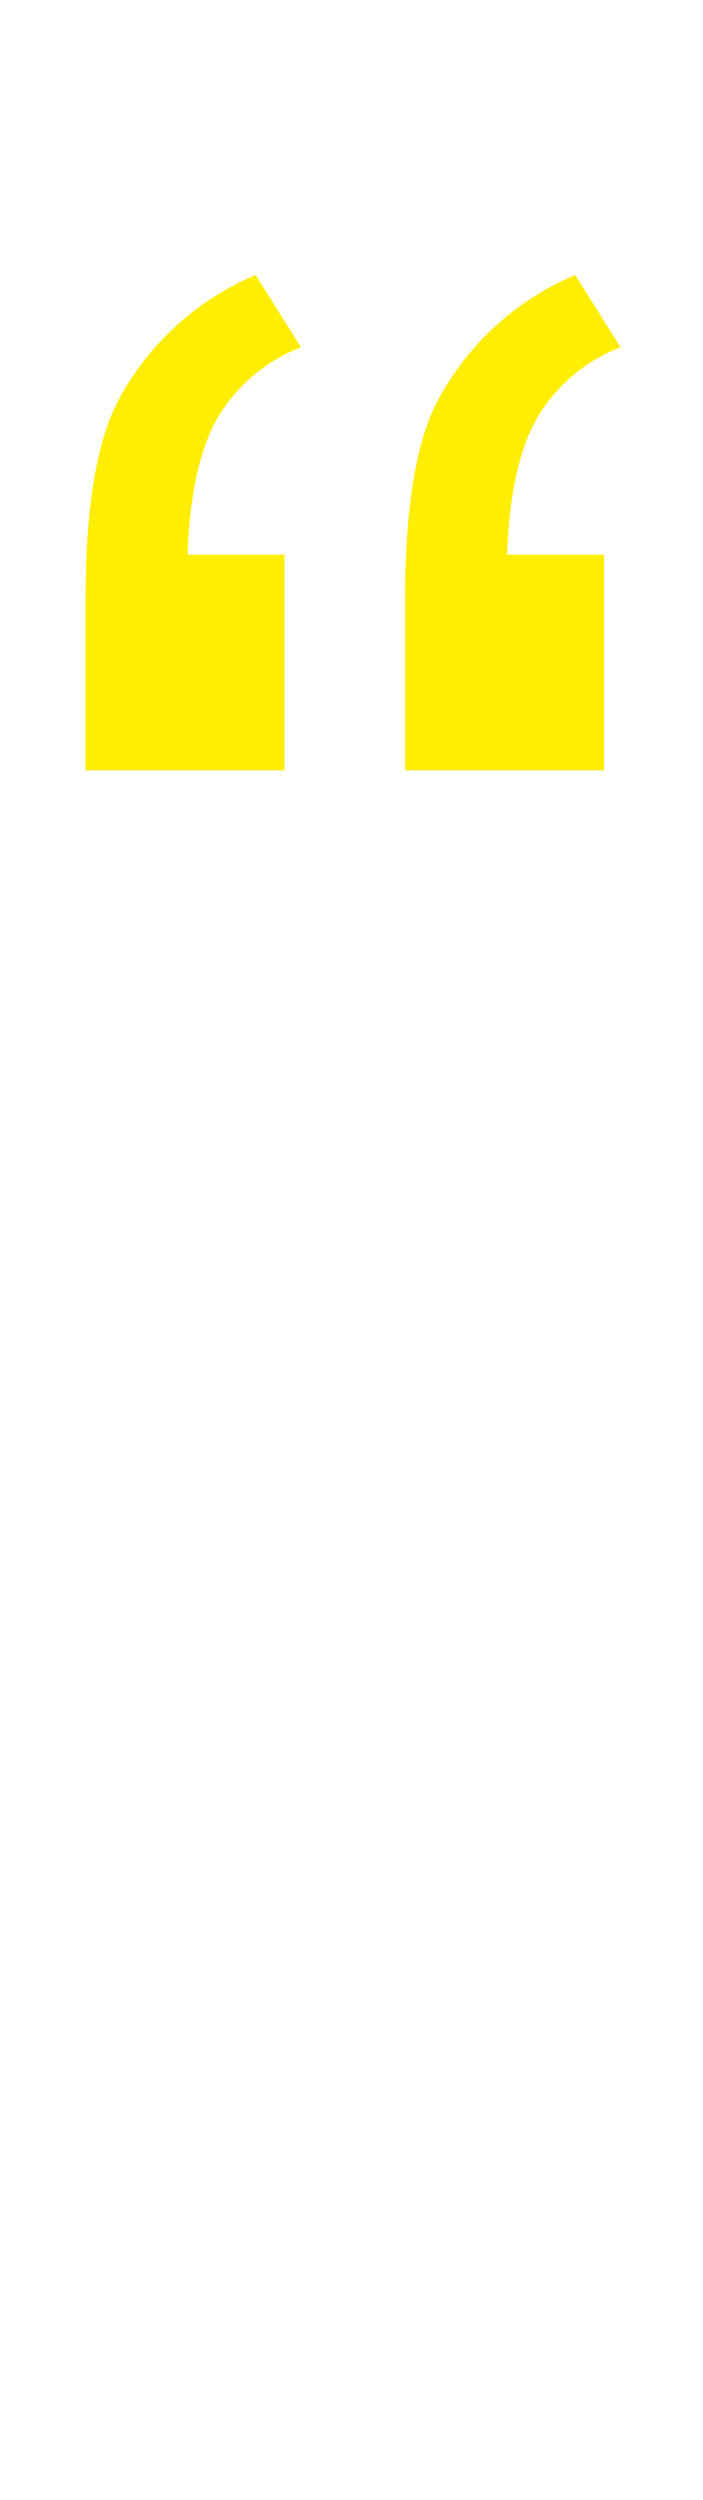
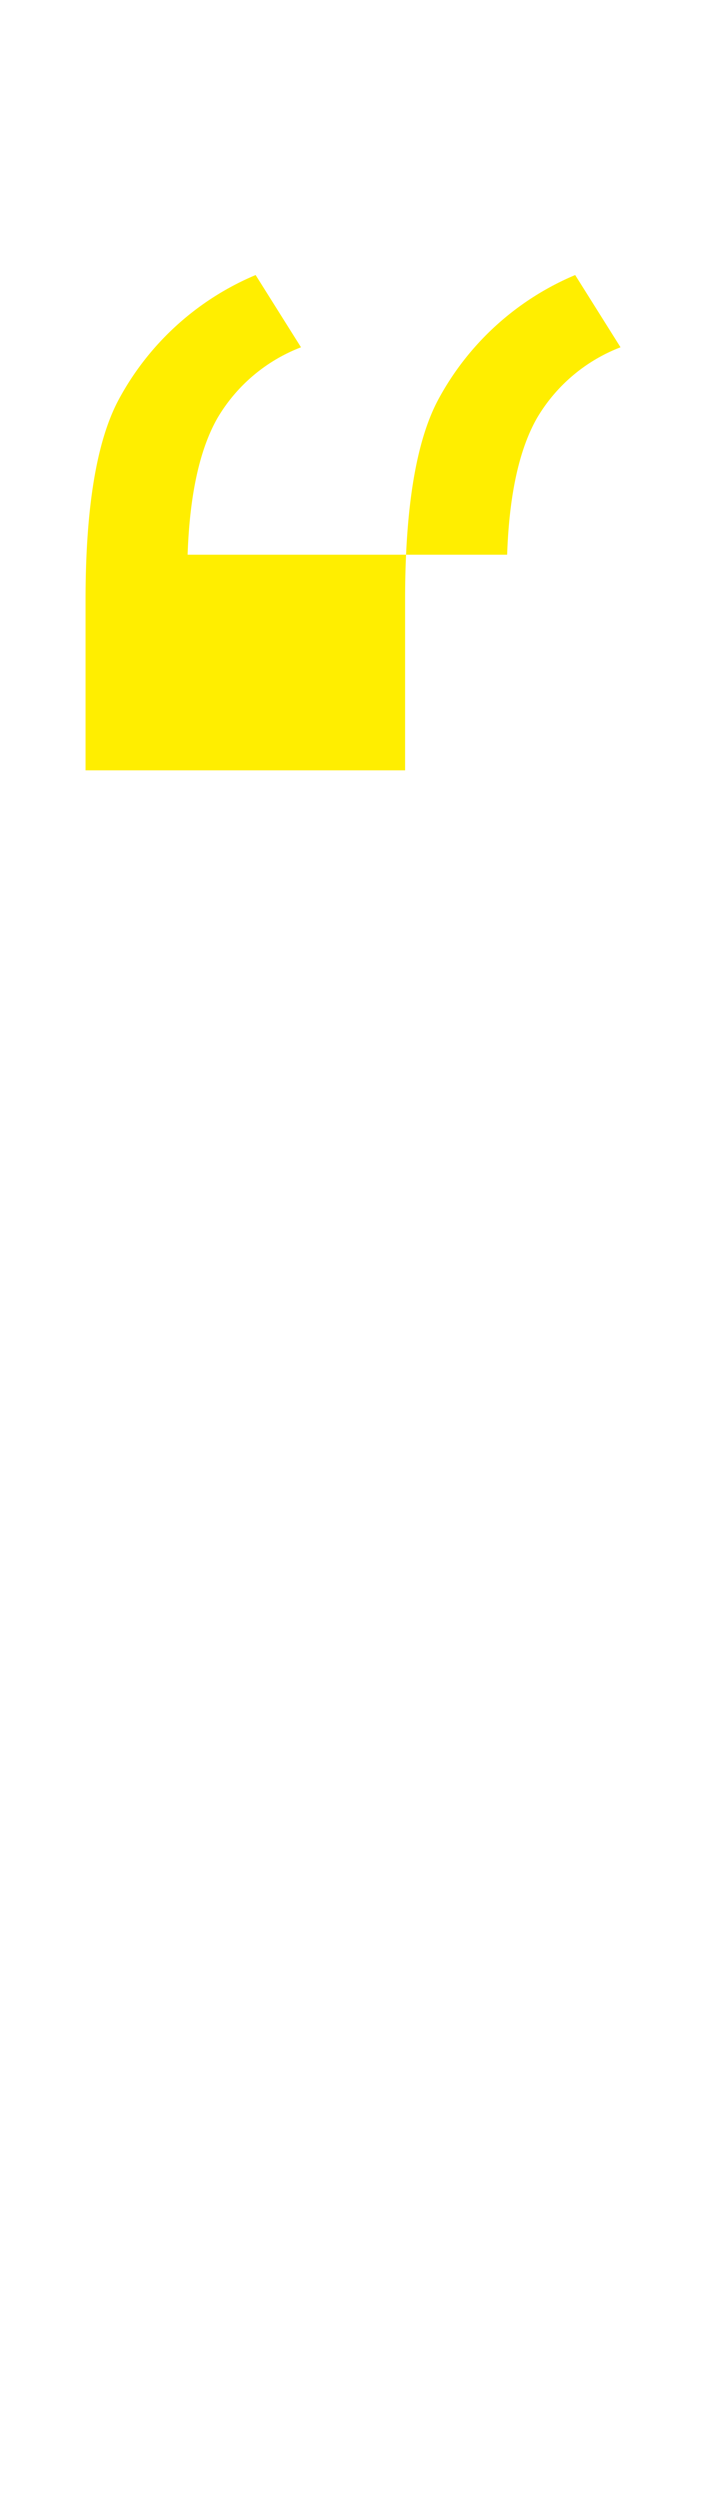
<svg xmlns="http://www.w3.org/2000/svg" id="Layer_1" data-name="Layer 1" viewBox="0 0 42.106 149.563">
  <defs>
    <style>
      .cls-1 {
        fill: #fe0;
      }
    </style>
  </defs>
  <title>quotes</title>
-   <path class="cls-1" d="M19.548,24.115v12.9H7.632V26.832q0-8.273,1.976-11.978a16.609,16.609,0,0,1,8.211-7.47l2.717,4.322a9.941,9.941,0,0,0-5,4.229q-1.606,2.81-1.791,8.18Zm19.139,0v12.9H26.771V26.832q0-8.273,1.976-11.978a16.613,16.613,0,0,1,8.211-7.47l2.716,4.322a9.942,9.942,0,0,0-5,4.229q-1.606,2.81-1.791,8.18Z" transform="translate(-2.508 9.07)" />
+   <path class="cls-1" d="M19.548,24.115v12.9H7.632V26.832q0-8.273,1.976-11.978a16.609,16.609,0,0,1,8.211-7.47l2.717,4.322a9.941,9.941,0,0,0-5,4.229q-1.606,2.81-1.791,8.18Zv12.9H26.771V26.832q0-8.273,1.976-11.978a16.613,16.613,0,0,1,8.211-7.47l2.716,4.322a9.942,9.942,0,0,0-5,4.229q-1.606,2.81-1.791,8.18Z" transform="translate(-2.508 9.07)" />
</svg>